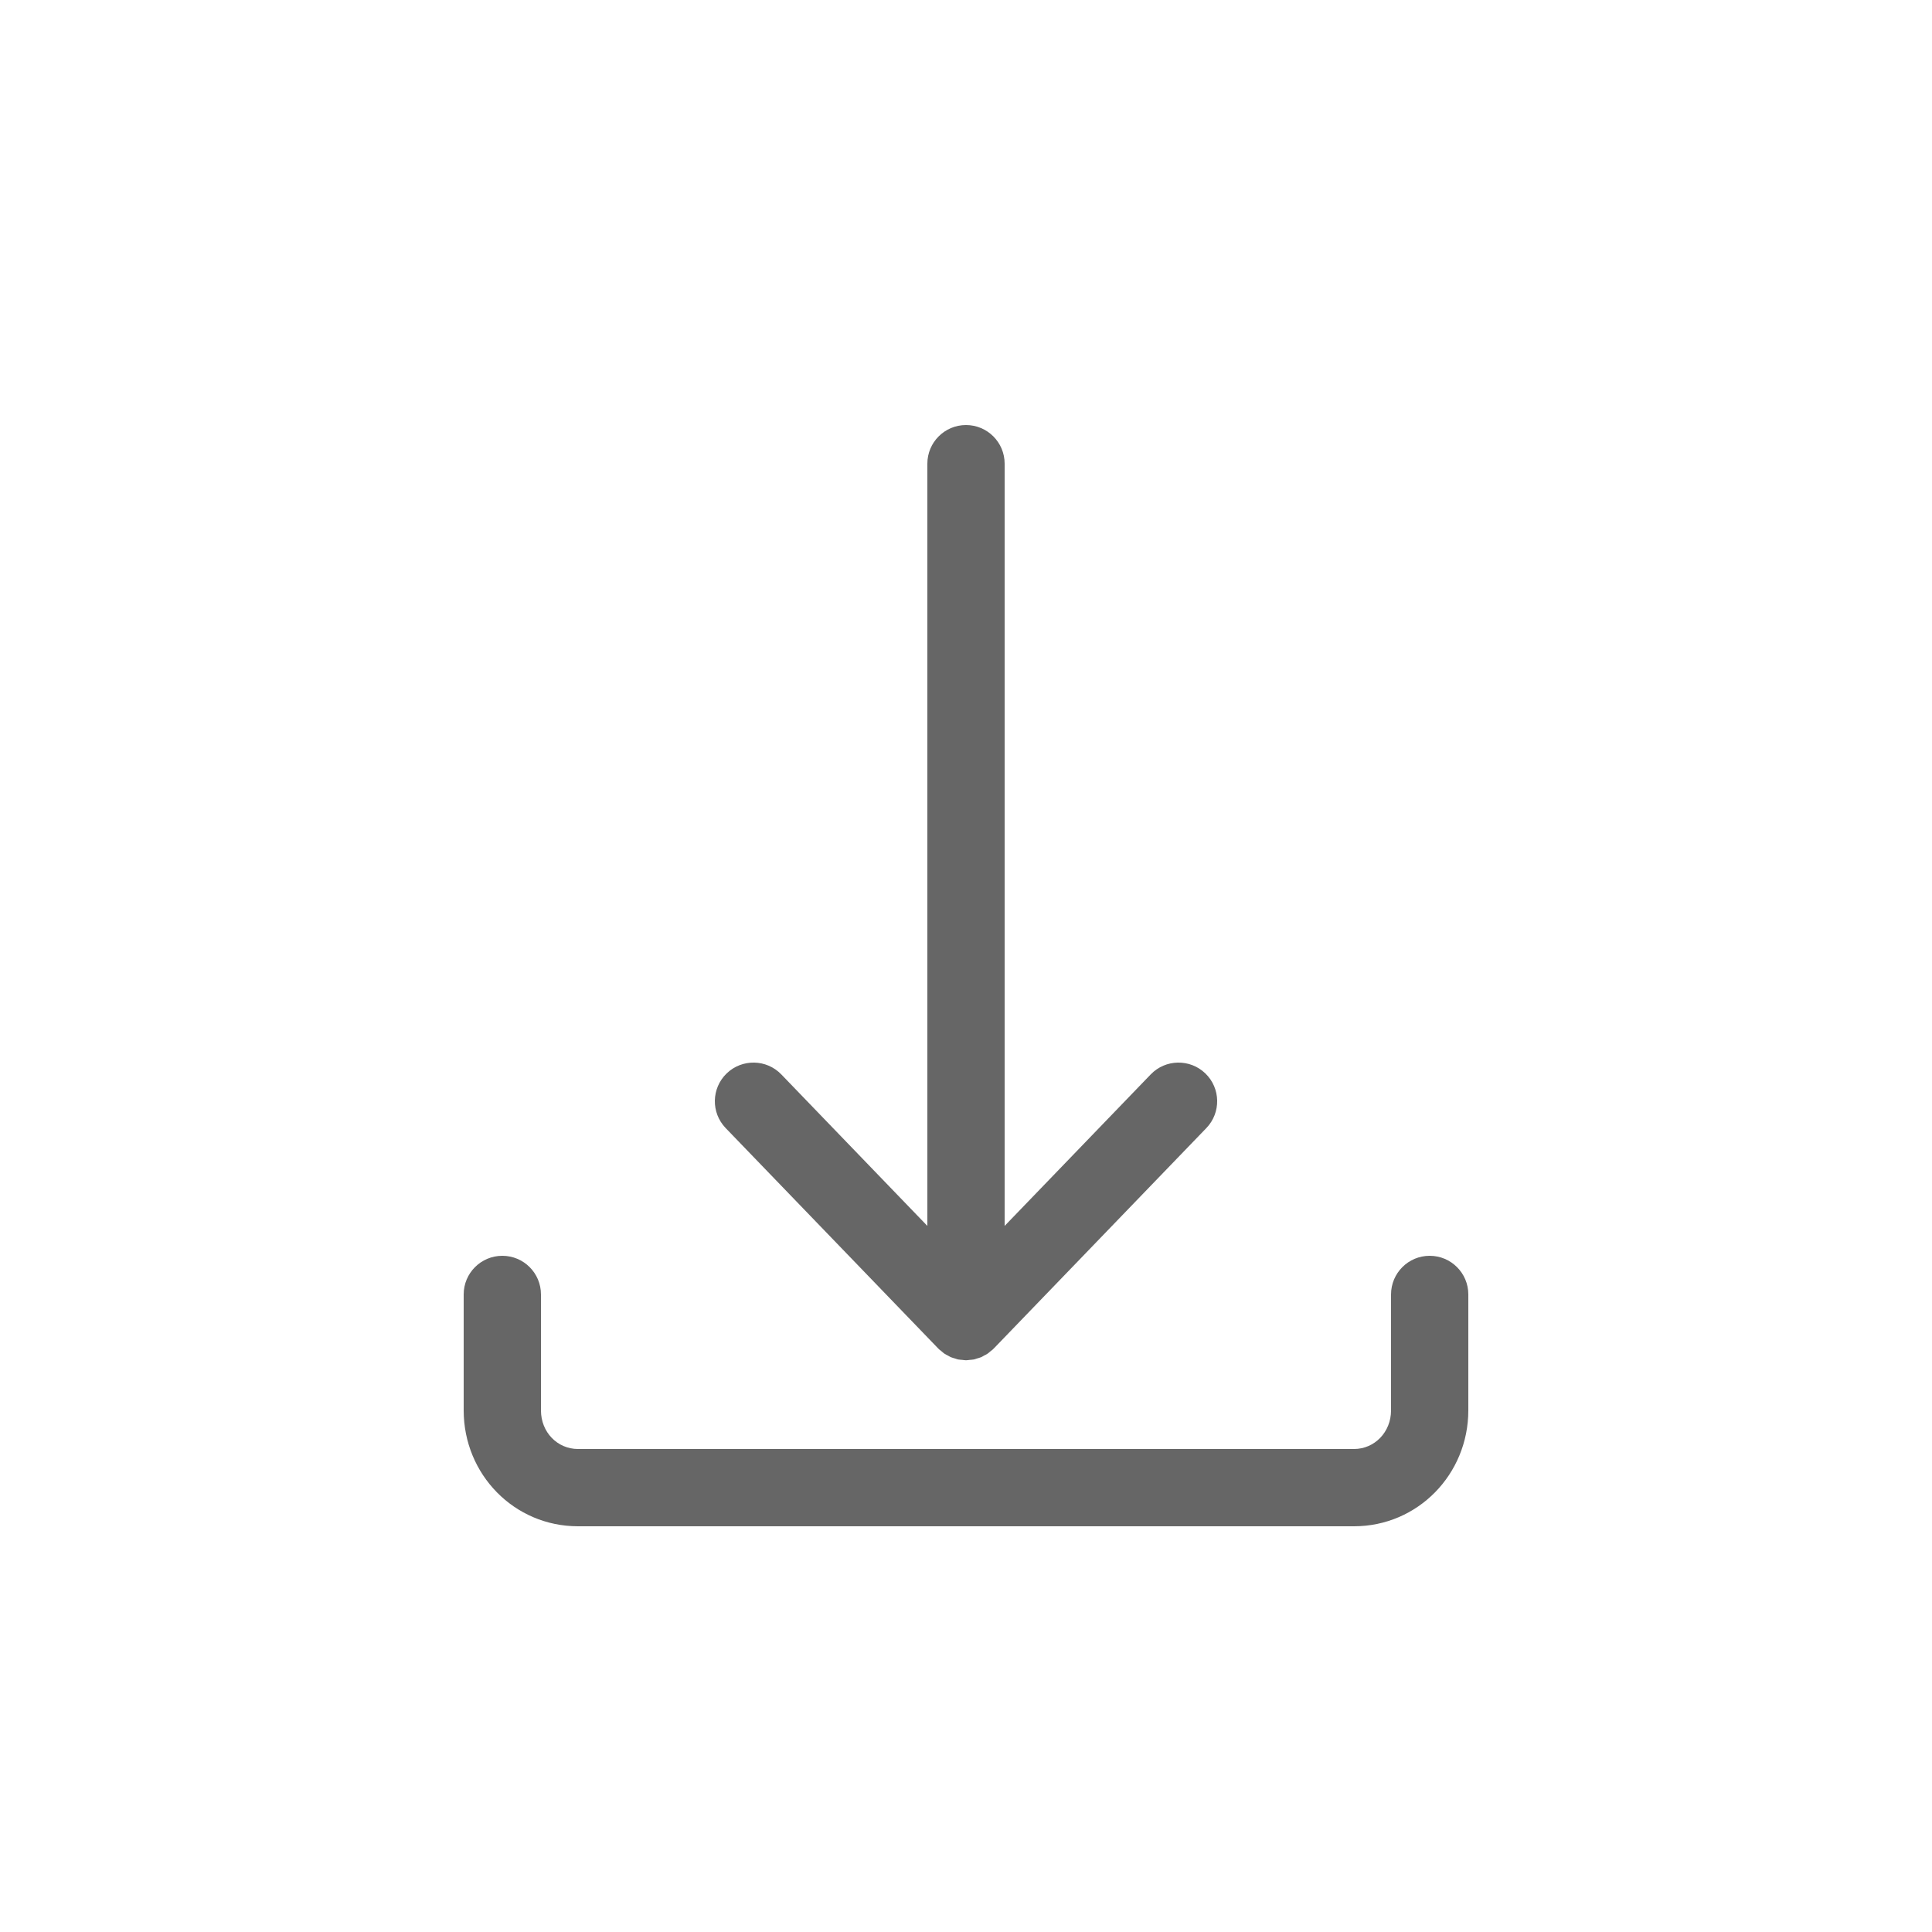
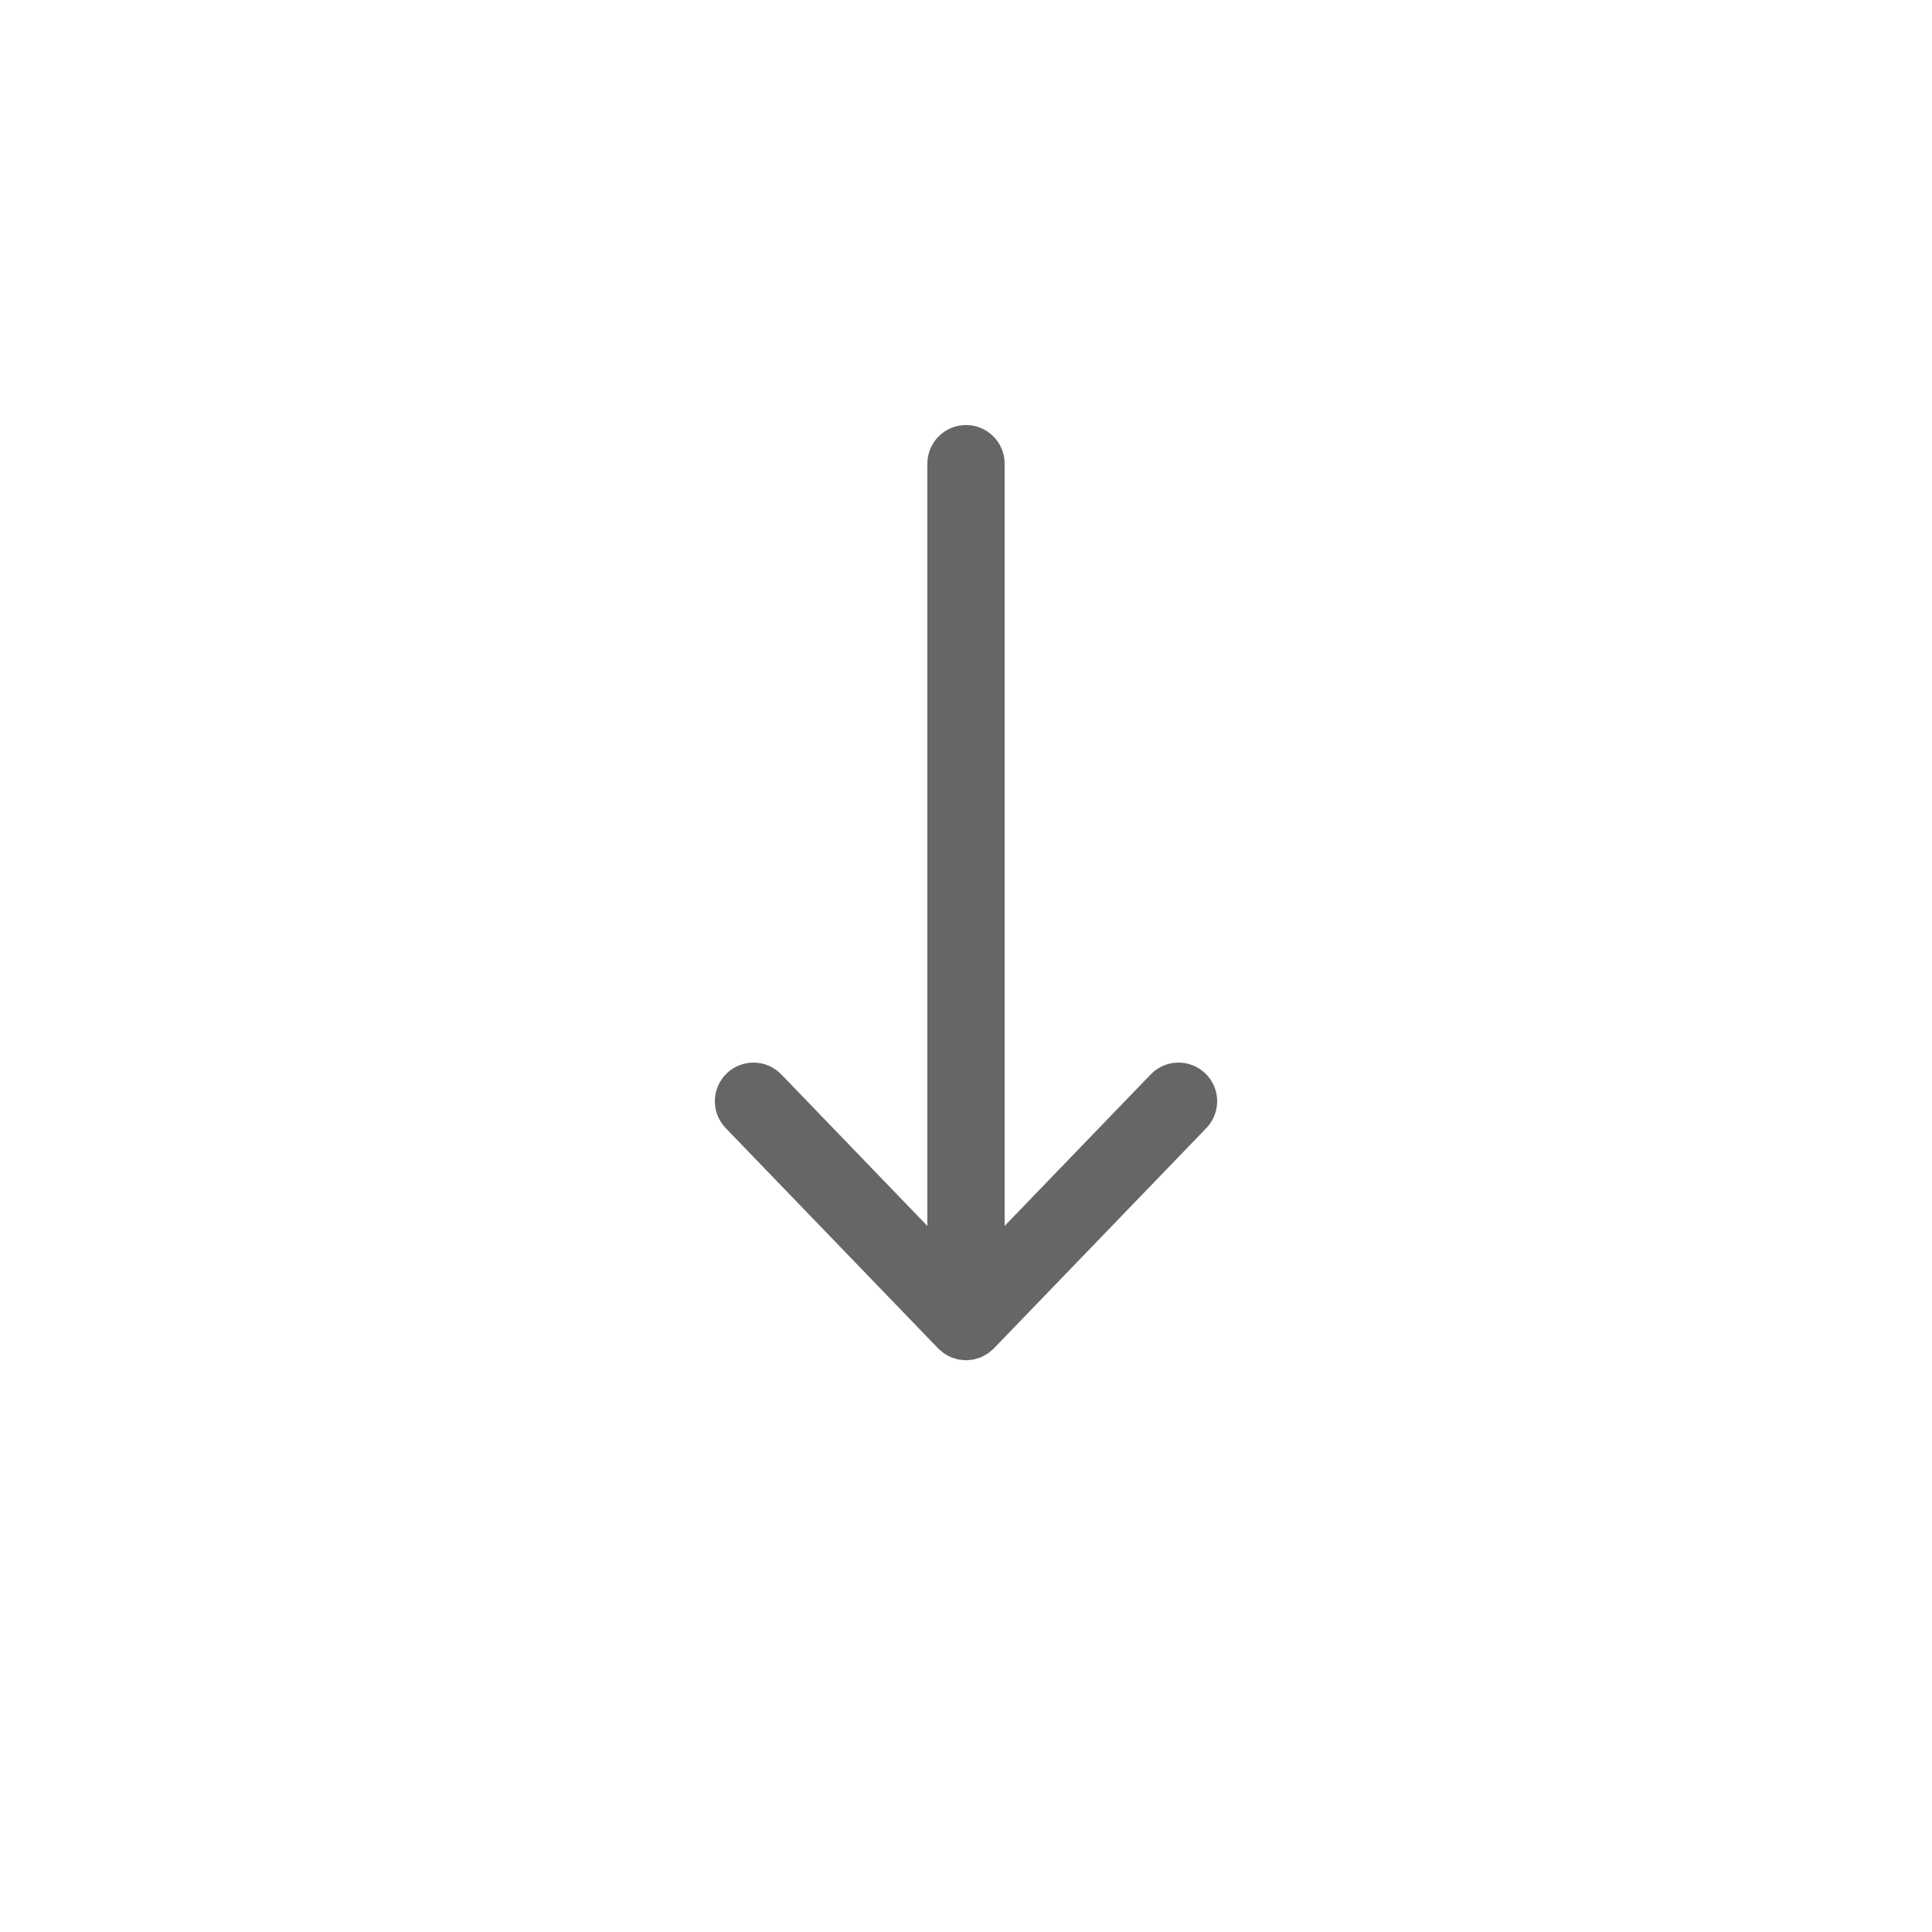
<svg xmlns="http://www.w3.org/2000/svg" fill="#666666" viewBox="0 0 100 100" version="1.1" x="0px" y="0px">
  <title>Artboard 1 Copy 131</title>
  <desc>Created with Sketch.</desc>
  <g stroke="none" stroke-width="1" fill="none" fill-rule="evenodd">
    <g fill="#666666">
-       <path d="M72,67 L72,73 C72,74.125 71.148,75 70.082,75 L29.918,75 C28.849,75 28,74.129 28,73 L28,67 C28,65.895 27.105,65 26,65 C24.895,65 24,65.895 24,67 L24,73 C24,76.316 26.616,79 29.918,79 L70.082,79 C73.381,79 76,76.31 76,73 L76,67 C76,65.895 75.105,65 74,65 C72.895,65 72,65.895 72,67 L72,67 Z" />
      <path d="M62.389,55.56 C61.594,54.794 60.327,54.816 59.561,55.611 L52,63.453 L52,24 C52,22.895 51.105,22 50,22 C48.896,22 48,22.895 48,24 L48,63.453 L40.44,55.611 C39.673,54.816 38.407,54.794 37.612,55.56 C36.817,56.328 36.794,57.593 37.561,58.389 L48.561,69.796 C48.565,69.8 48.571,69.803 48.575,69.808 L48.601,69.834 C48.605,69.838 48.608,69.843 48.612,69.847 C48.644,69.876 48.68,69.898 48.713,69.925 C48.732,69.942 48.75,69.957 48.769,69.972 C48.806,70.001 48.84,70.037 48.878,70.062 C48.888,70.069 48.899,70.073 48.909,70.081 C48.959,70.114 49.013,70.136 49.065,70.165 C49.117,70.192 49.165,70.225 49.219,70.249 C49.23,70.252 49.243,70.255 49.254,70.26 C49.311,70.284 49.369,70.296 49.428,70.314 C49.482,70.332 49.535,70.353 49.589,70.365 C49.602,70.368 49.615,70.368 49.627,70.37 C49.687,70.38 49.747,70.382 49.808,70.388 C49.867,70.394 49.924,70.406 49.983,70.406 C49.989,70.406 49.994,70.407 50,70.407 C50.006,70.407 50.012,70.406 50.018,70.406 C50.076,70.406 50.134,70.394 50.193,70.388 C50.253,70.382 50.314,70.38 50.374,70.37 C50.386,70.368 50.399,70.367 50.411,70.365 C50.466,70.353 50.518,70.332 50.572,70.314 C50.631,70.296 50.69,70.284 50.747,70.26 C50.759,70.254 50.771,70.252 50.782,70.249 C50.834,70.227 50.882,70.194 50.932,70.166 C50.987,70.138 51.041,70.114 51.093,70.079 C51.103,70.073 51.114,70.069 51.122,70.062 C51.16,70.037 51.195,70.001 51.231,69.972 C51.247,69.96 51.263,69.948 51.278,69.933 C51.315,69.903 51.355,69.879 51.389,69.847 C51.394,69.843 51.397,69.837 51.401,69.832 L51.426,69.808 C51.43,69.803 51.436,69.8 51.44,69.796 L62.44,58.389 C63.207,57.593 63.184,56.328 62.389,55.56" />
    </g>
  </g>
</svg>